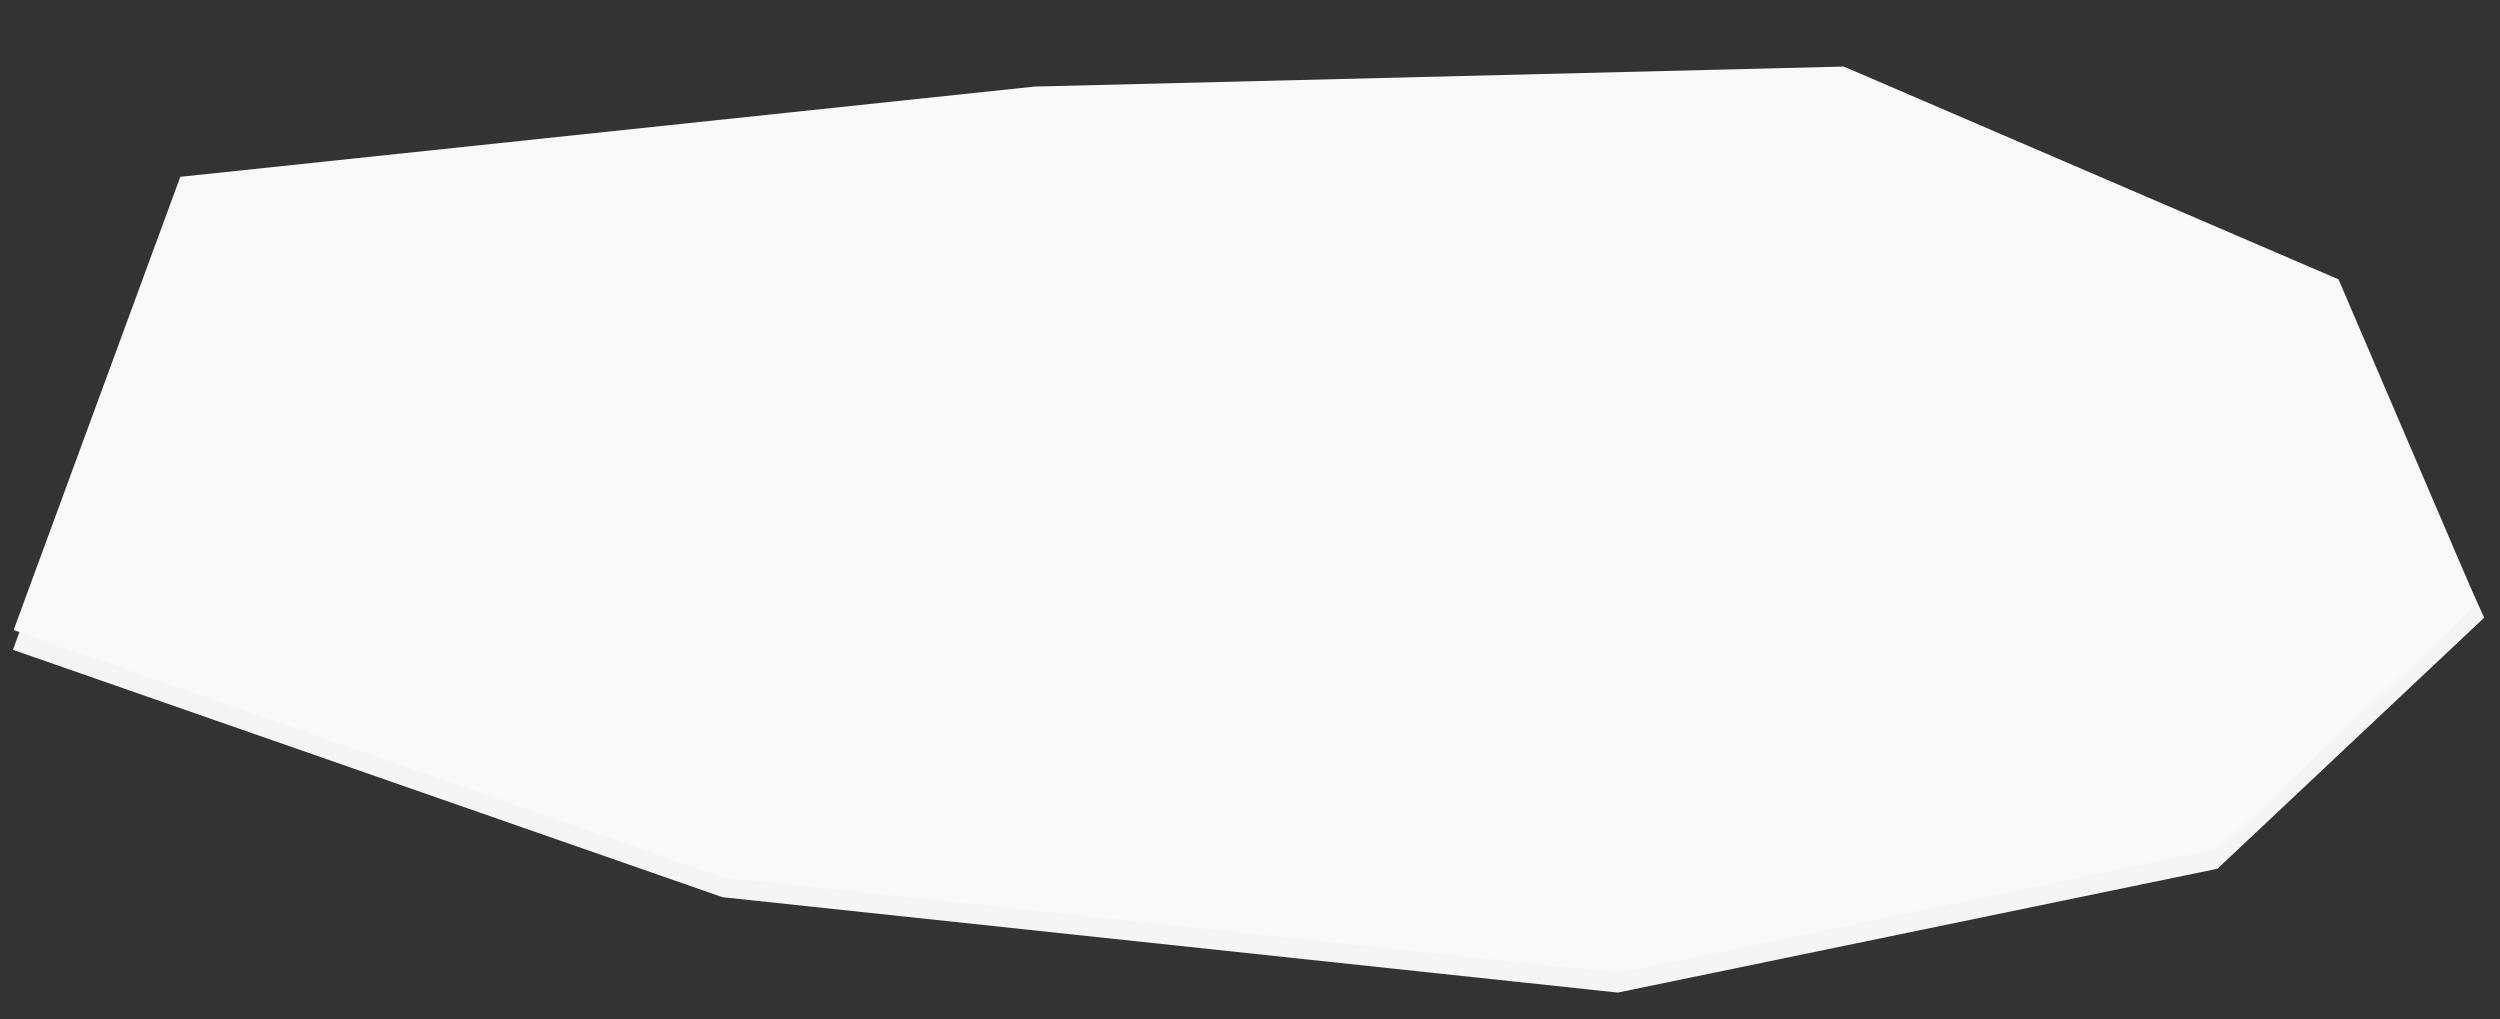
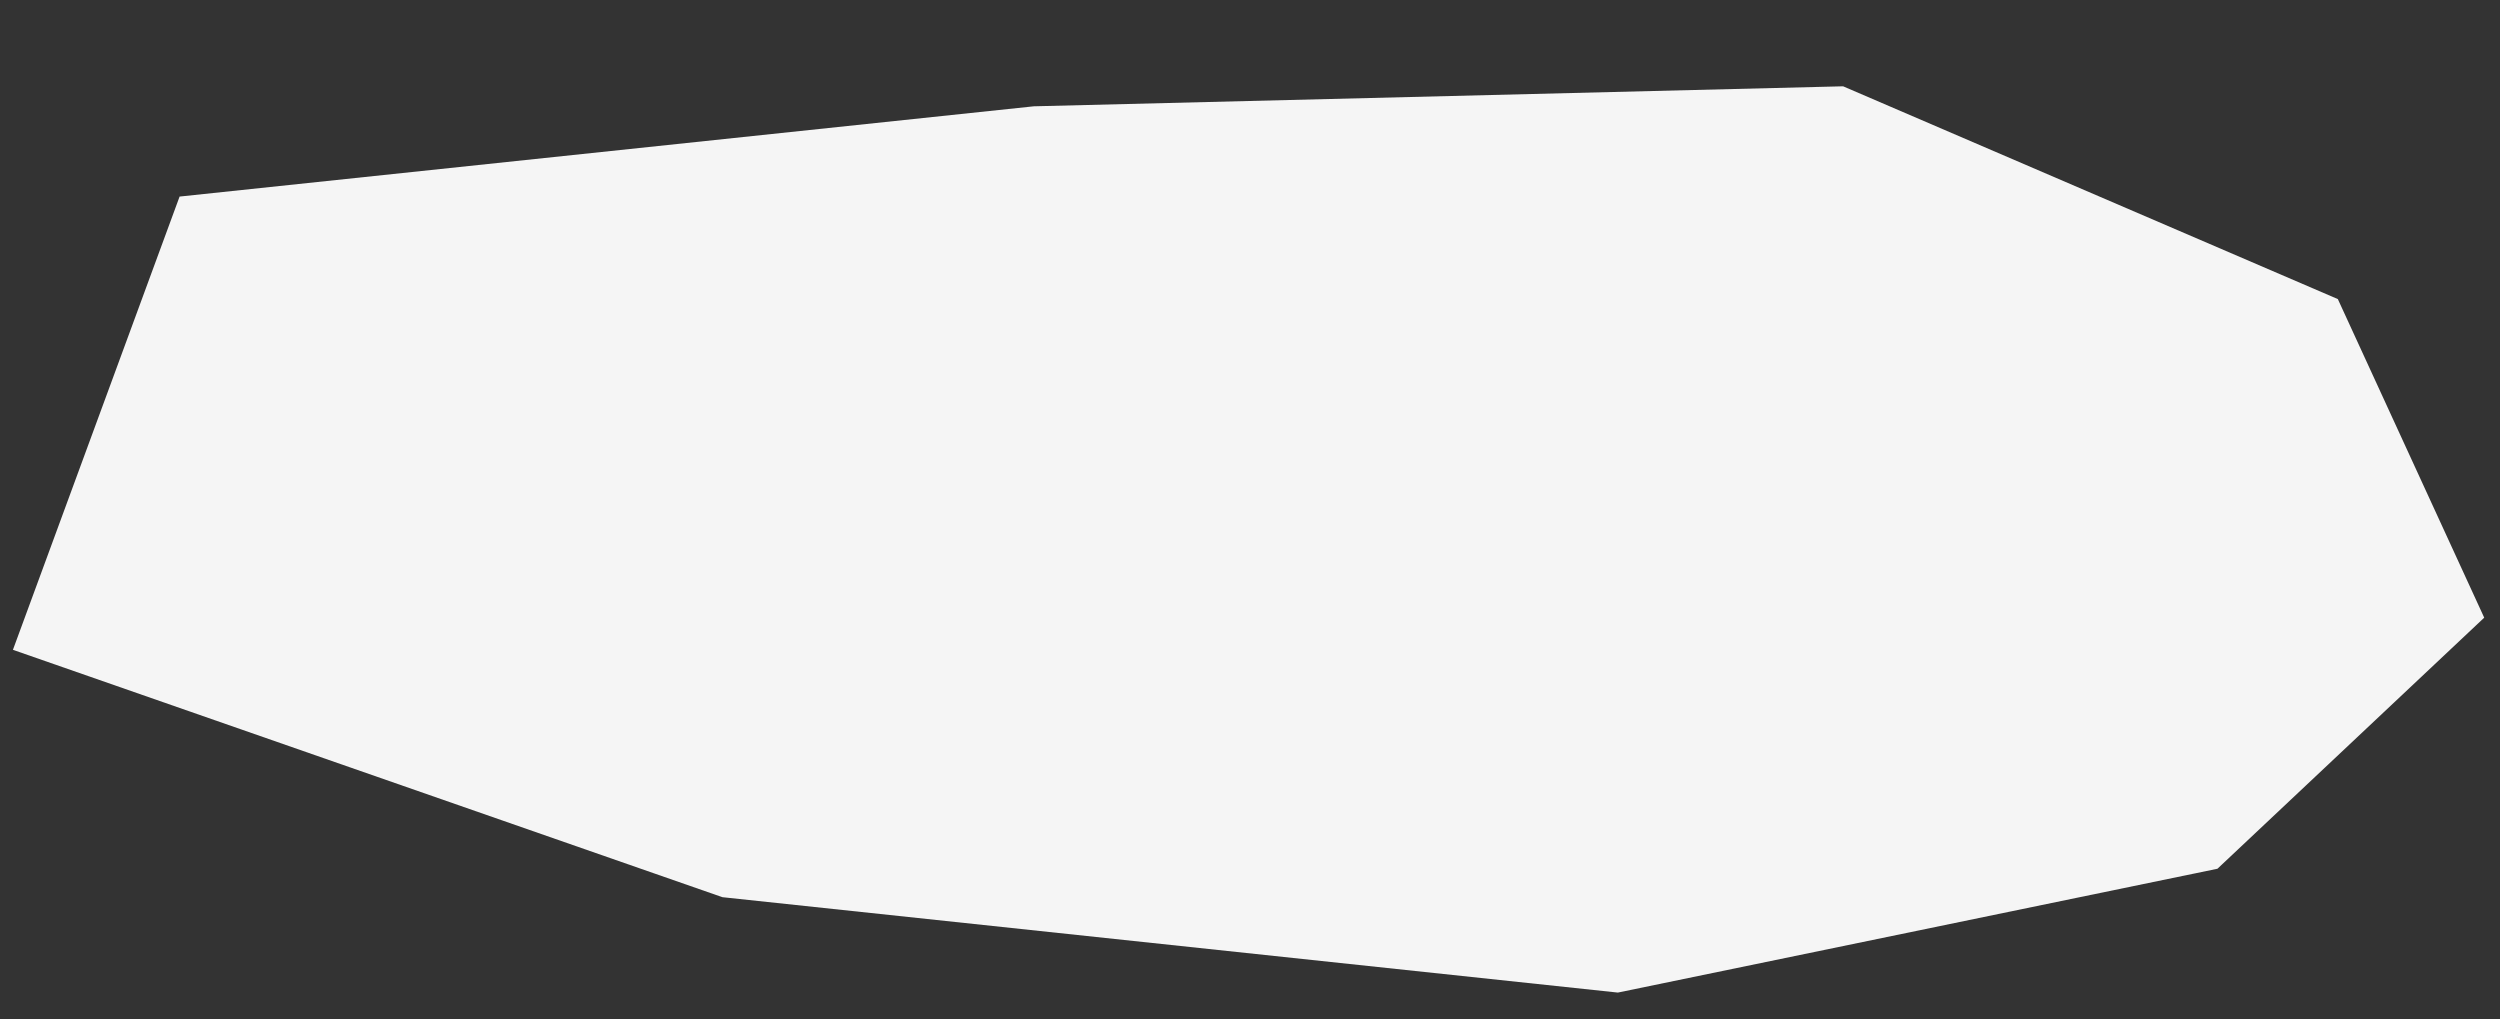
<svg xmlns="http://www.w3.org/2000/svg" width="1645.496" height="670.92" viewBox="0 0 1645.496 670.92">
  <rect x="0" y="0" width="1645.496" height="670.92" fill="#333333" stroke="none" />
  <g id="index-stone--01" transform="translate(-99.771 -998.007)">
    <path id="Path_19791" data-name="Path 19791" d="M-1901.858-6157.011-2232.33-6285.63l-532.06,31.82-560.064,79.091-99.228,302.1,472.575,146.426,591.459,42.126,391.695-95.308,169.763-171.376Z" transform="matrix(0.999, 0.035, -0.035, 0.999, 3322.995, 7412.285)" fill="#f5f5f5" />
-     <path id="Path_19788" data-name="Path 19788" d="M-1901.858-6157.011-2232.33-6285.63l-532.06,31.82-560.064,79.091-99.228,302.1,472.575,146.426,591.459,42.126,391.695-95.308,164.982-167.491Z" transform="matrix(0.999, 0.035, -0.035, 0.999, 3323.449, 7399.293)" fill="#f9f9f9" />
  </g>
</svg>